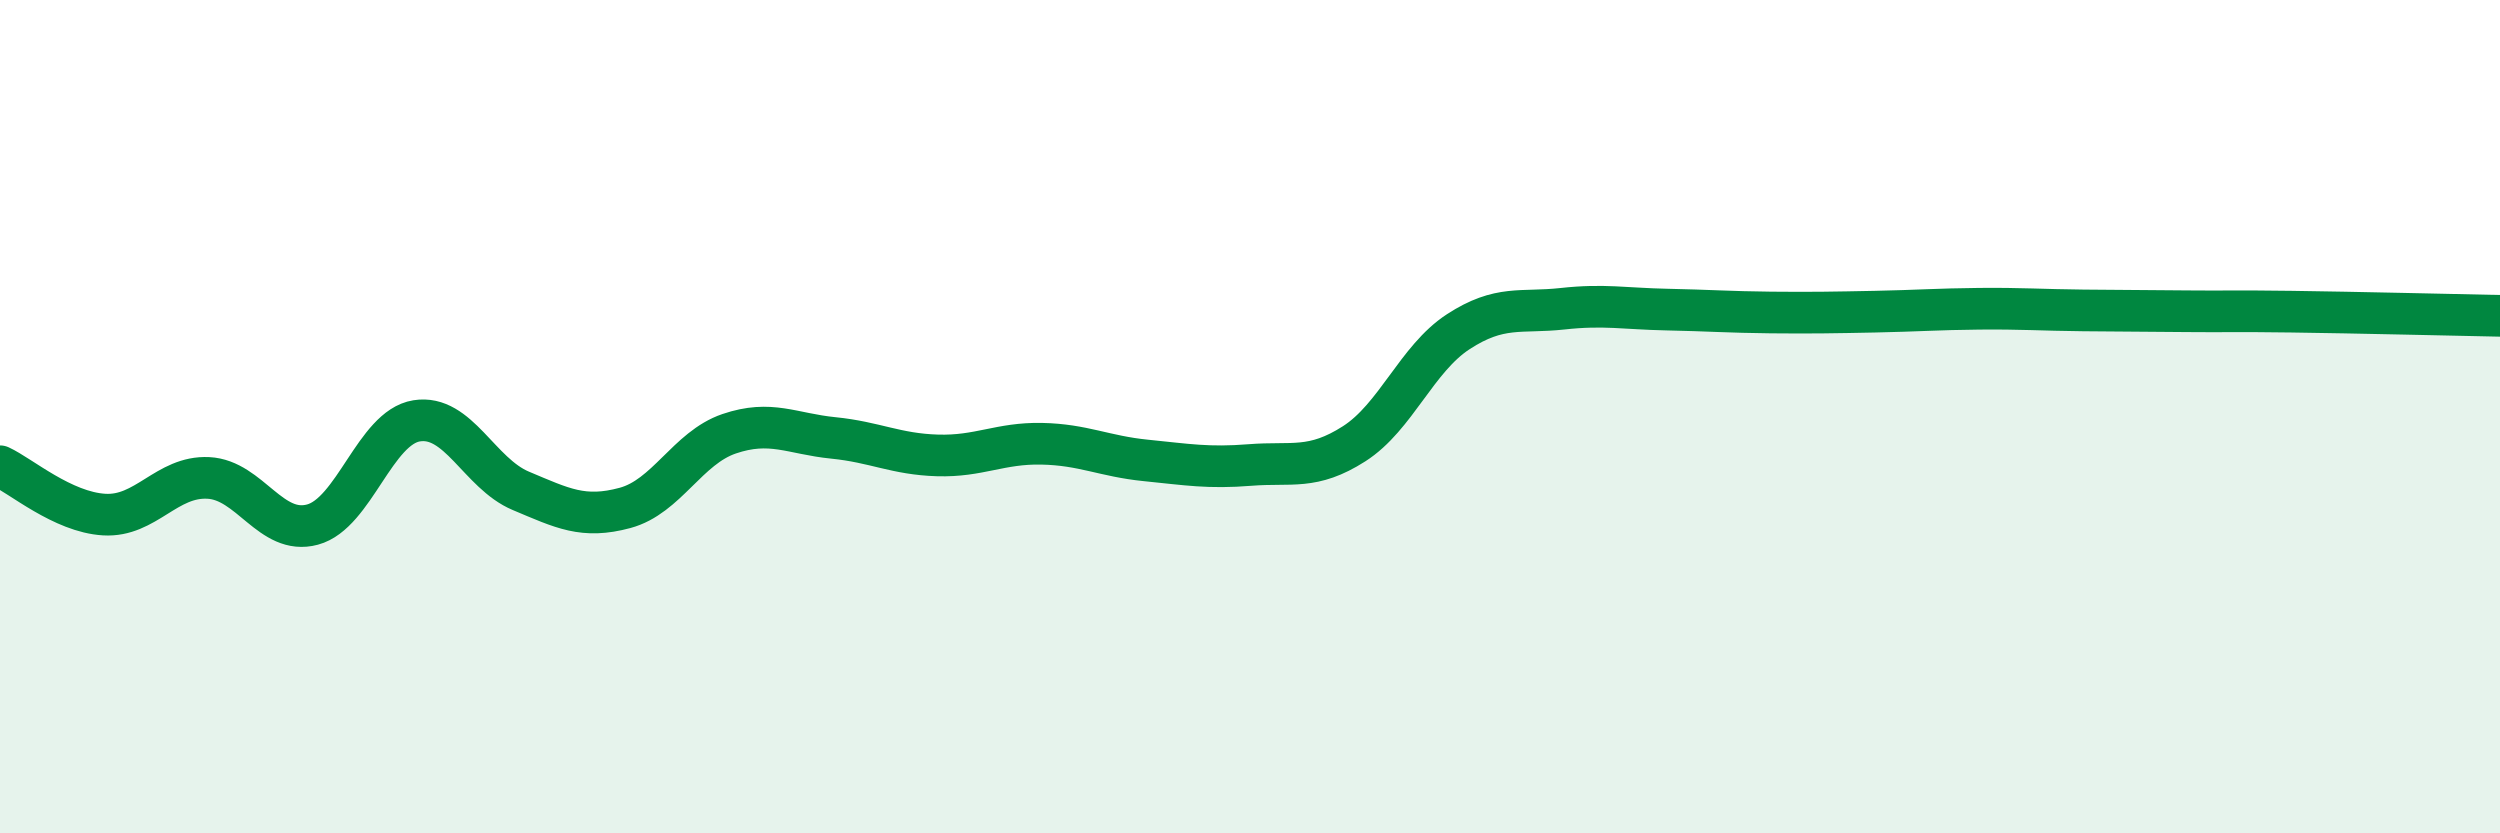
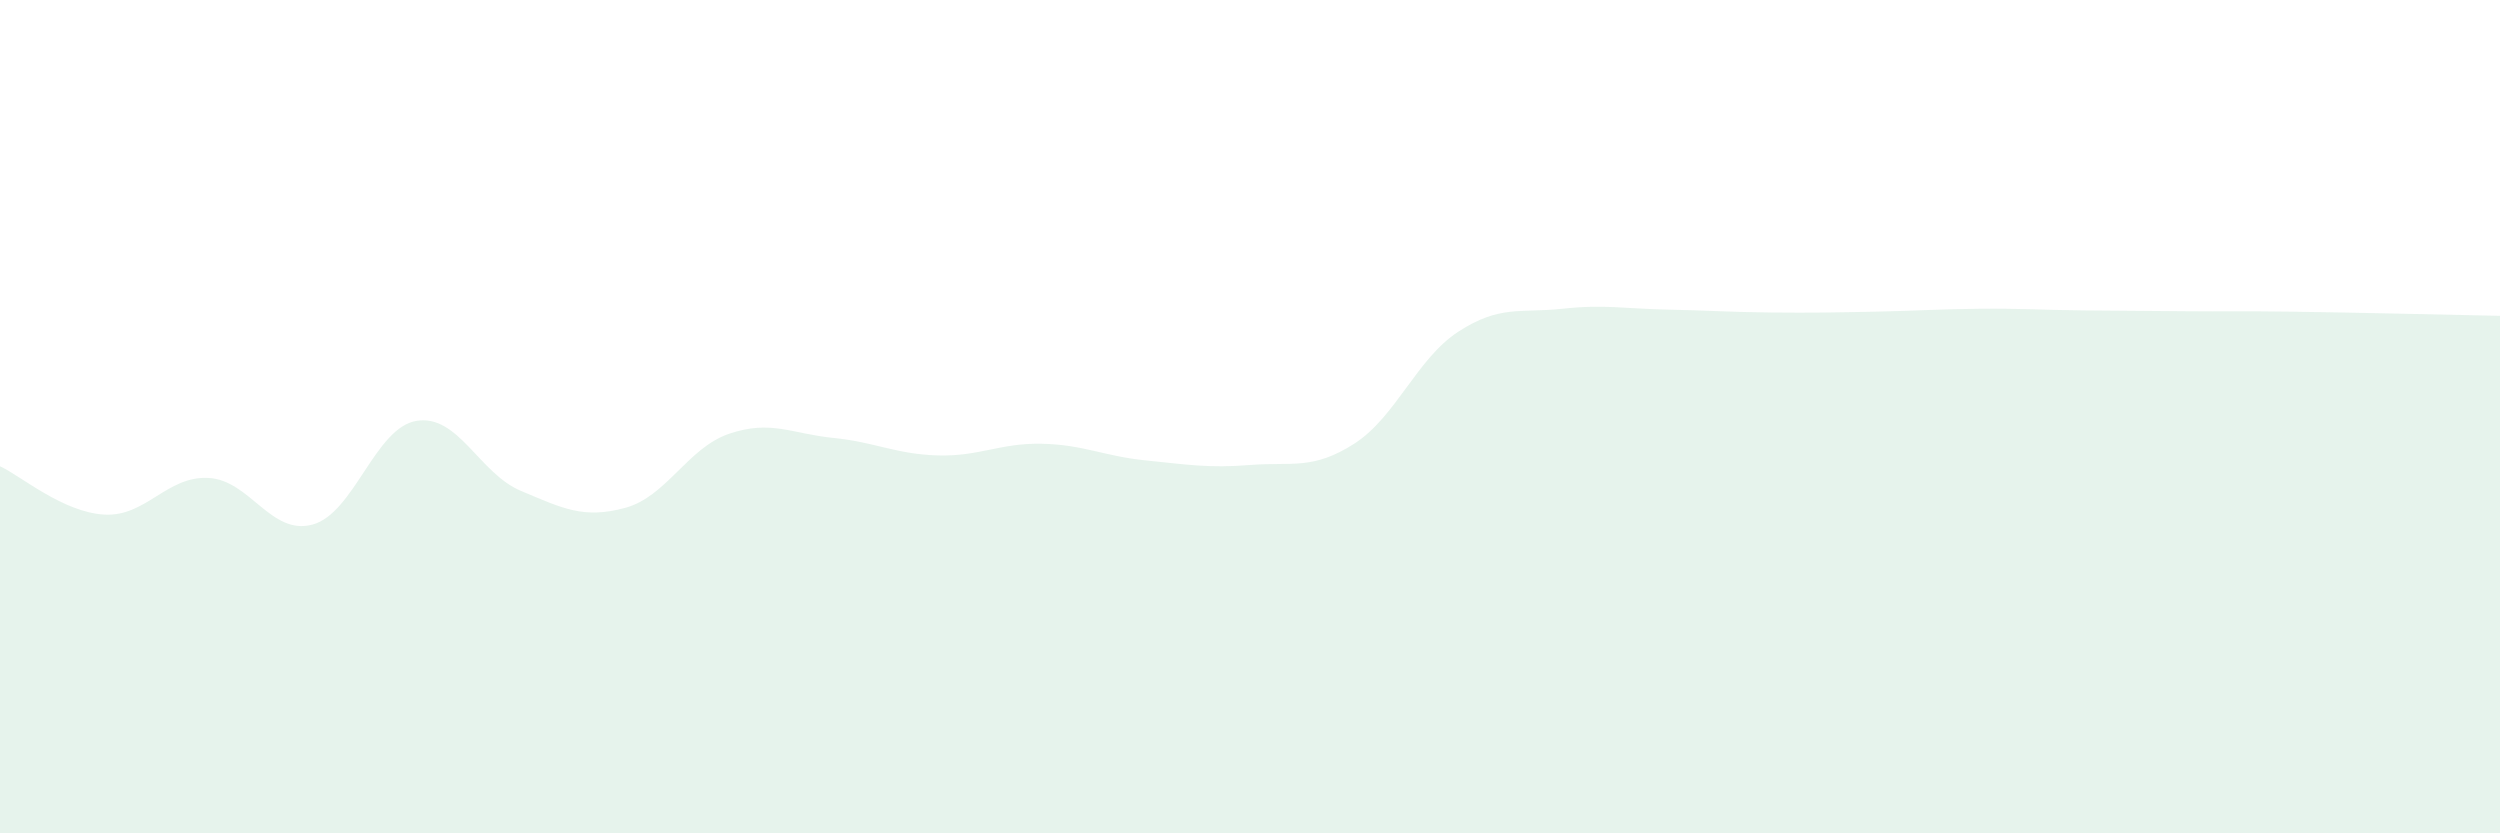
<svg xmlns="http://www.w3.org/2000/svg" width="60" height="20" viewBox="0 0 60 20">
  <path d="M 0,11.19 C 0.5,11.42 1.5,12.29 2.5,12.35 C 3.5,12.41 4,11.42 5,11.47 C 6,11.52 6.5,12.86 7.5,12.59 C 8.5,12.32 9,10.26 10,10.1 C 11,9.94 11.5,11.36 12.5,11.78 C 13.5,12.2 14,12.46 15,12.19 C 16,11.92 16.5,10.75 17.5,10.41 C 18.5,10.07 19,10.41 20,10.51 C 21,10.61 21.5,10.9 22.5,10.93 C 23.5,10.96 24,10.63 25,10.65 C 26,10.67 26.5,10.95 27.5,11.05 C 28.5,11.15 29,11.24 30,11.16 C 31,11.08 31.5,11.29 32.5,10.65 C 33.5,10.01 34,8.61 35,7.96 C 36,7.31 36.5,7.52 37.5,7.41 C 38.5,7.3 39,7.41 40,7.43 C 41,7.45 41.5,7.49 42.5,7.5 C 43.5,7.51 44,7.5 45,7.48 C 46,7.46 46.5,7.42 47.5,7.41 C 48.5,7.4 49,7.44 50,7.45 C 51,7.46 51.5,7.46 52.5,7.47 C 53.5,7.48 53.5,7.46 55,7.48 C 56.5,7.5 59,7.56 60,7.58L60 20L0 20Z" fill="#008740" opacity="0.1" stroke-linecap="round" stroke-linejoin="round" />
-   <path d="M 0,11.19 C 0.5,11.42 1.5,12.29 2.5,12.35 C 3.5,12.41 4,11.42 5,11.47 C 6,11.52 6.5,12.86 7.5,12.59 C 8.5,12.32 9,10.26 10,10.1 C 11,9.94 11.5,11.36 12.5,11.78 C 13.5,12.2 14,12.46 15,12.19 C 16,11.92 16.5,10.75 17.5,10.41 C 18.5,10.07 19,10.41 20,10.51 C 21,10.61 21.5,10.9 22.5,10.93 C 23.5,10.96 24,10.63 25,10.65 C 26,10.67 26.5,10.95 27.5,11.05 C 28.5,11.15 29,11.24 30,11.16 C 31,11.08 31.5,11.29 32.5,10.65 C 33.5,10.01 34,8.61 35,7.96 C 36,7.31 36.5,7.52 37.5,7.41 C 38.5,7.3 39,7.41 40,7.43 C 41,7.45 41.5,7.49 42.5,7.5 C 43.5,7.51 44,7.5 45,7.48 C 46,7.46 46.5,7.42 47.5,7.41 C 48.5,7.4 49,7.44 50,7.45 C 51,7.46 51.5,7.46 52.5,7.47 C 53.5,7.48 53.5,7.46 55,7.48 C 56.5,7.5 59,7.56 60,7.58" stroke="#008740" stroke-width="1" fill="none" stroke-linecap="round" stroke-linejoin="round" />
</svg>